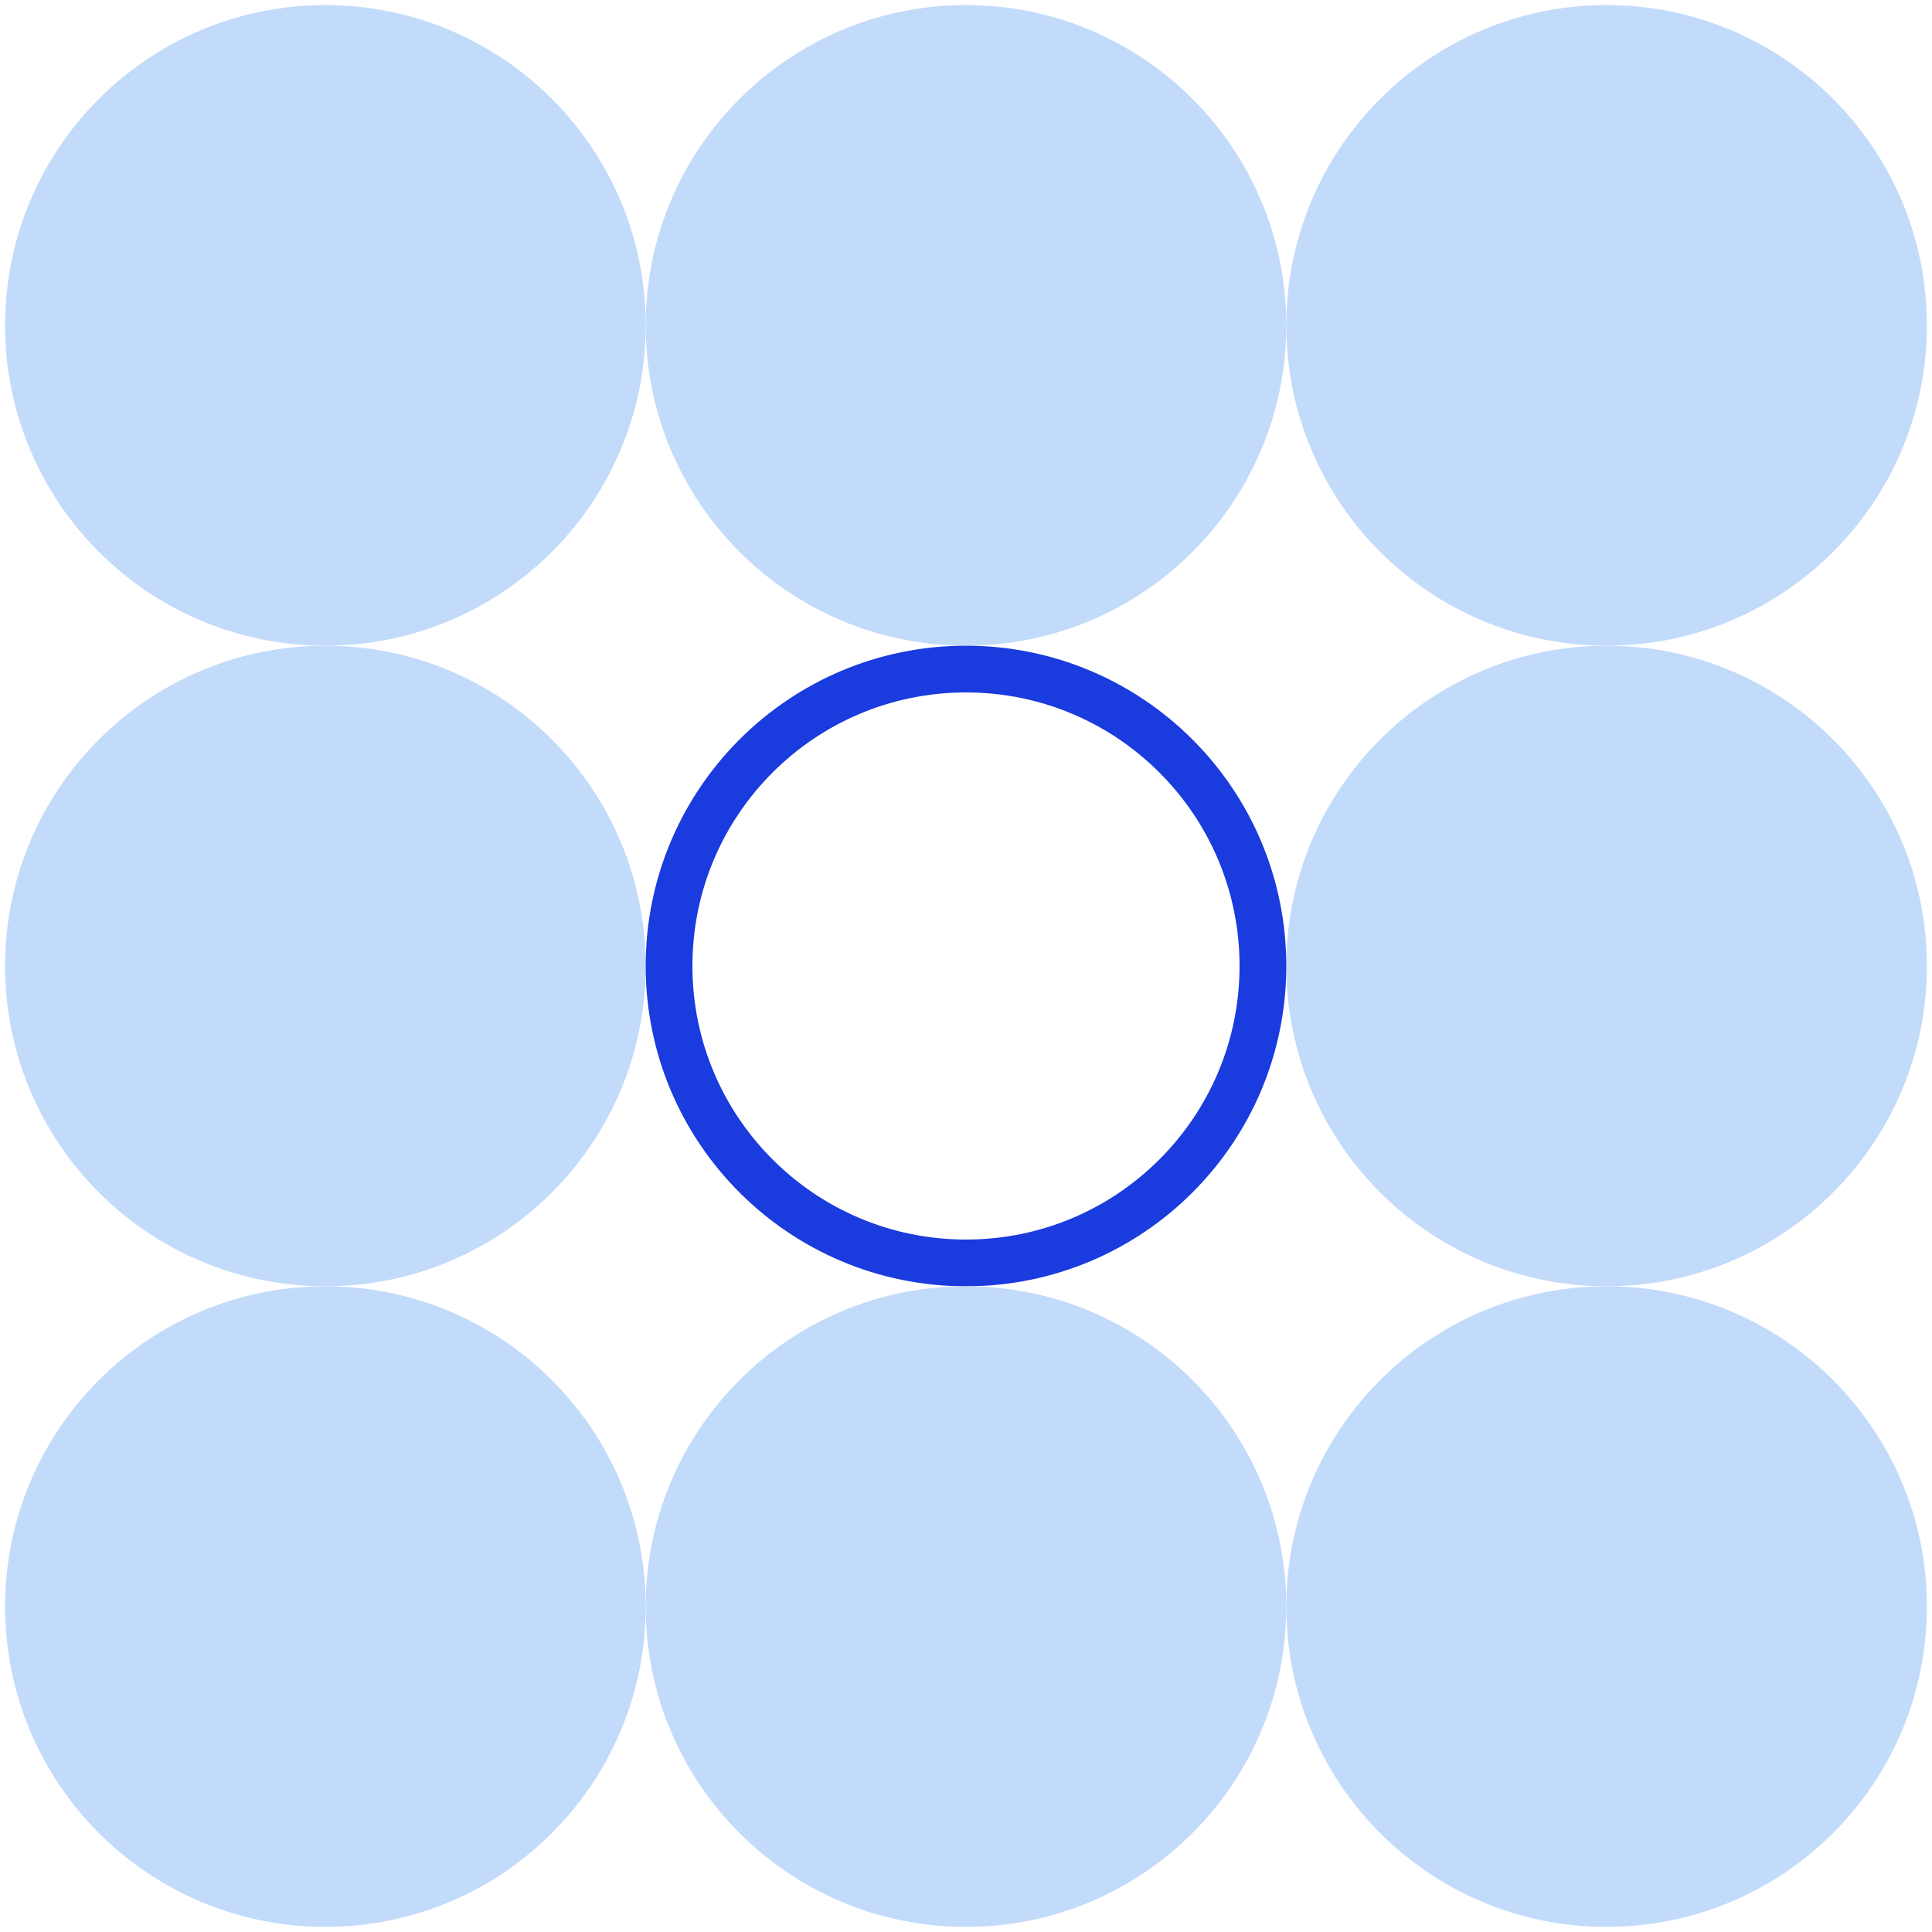
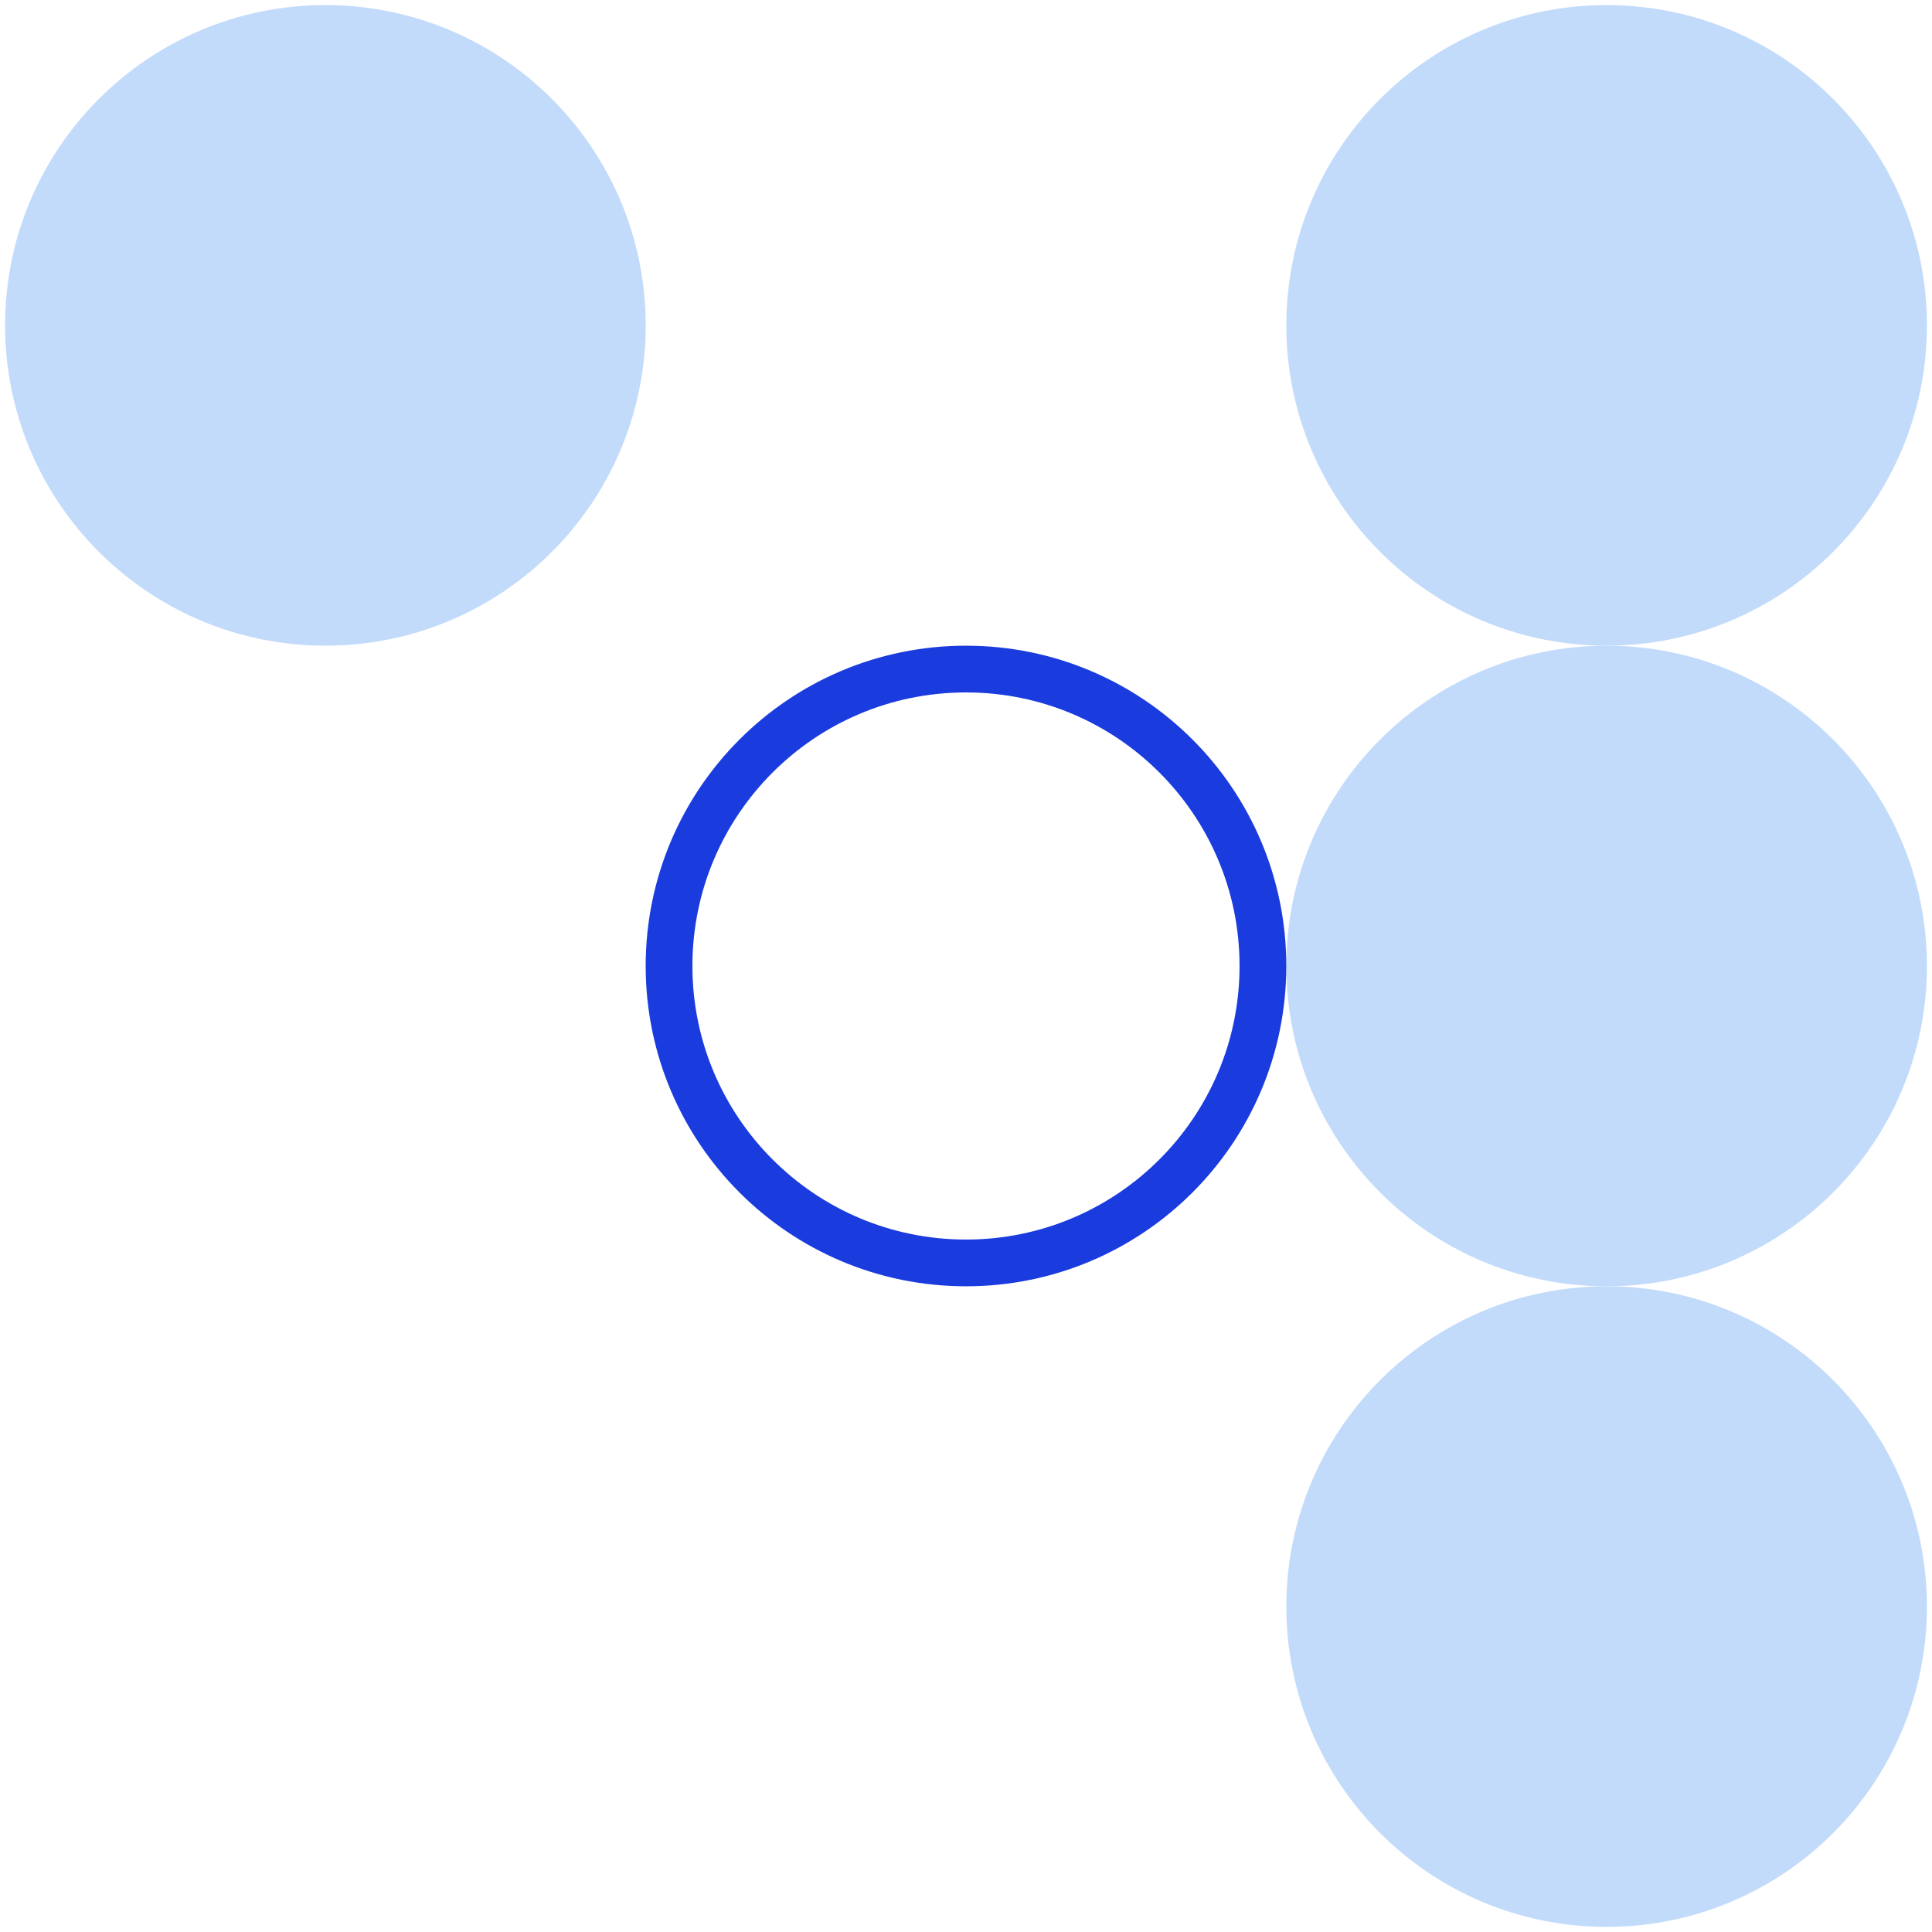
<svg xmlns="http://www.w3.org/2000/svg" width="124" height="124" viewBox="0 0 124 124" fill="none">
  <path d="M103.116 41.441C114.47 41.441 123.674 32.237 123.674 20.884C123.674 9.53 114.47 0.326 103.116 0.326C91.763 0.326 82.559 9.53 82.559 20.884C82.559 32.237 91.763 41.441 103.116 41.441Z" fill="#C3DBFA" />
  <path d="M103.116 82.557C114.47 82.557 123.674 73.353 123.674 61.999C123.674 50.646 114.47 41.442 103.116 41.442C91.763 41.442 82.559 50.646 82.559 61.999C82.559 73.353 91.763 82.557 103.116 82.557Z" fill="#C3DBFA" />
  <path d="M103.116 123.672C114.47 123.672 123.674 114.468 123.674 103.115C123.674 91.761 114.47 82.557 103.116 82.557C91.763 82.557 82.559 91.761 82.559 103.115C82.559 114.468 91.763 123.672 103.116 123.672Z" fill="#C3DBFA" />
  <path d="M20.884 41.441C32.238 41.441 41.442 32.237 41.442 20.884C41.442 9.53 32.238 0.326 20.884 0.326C9.53 0.326 0.326 9.53 0.326 20.884C0.326 32.237 9.53 41.441 20.884 41.441Z" fill="#C3DBFA" />
-   <path d="M20.884 82.557C32.238 82.557 41.442 73.353 41.442 61.999C41.442 50.646 32.238 41.442 20.884 41.442C9.53 41.442 0.326 50.646 0.326 61.999C0.326 73.353 9.53 82.557 20.884 82.557Z" fill="#C3DBFA" />
-   <path d="M20.884 123.672C32.238 123.672 41.442 114.468 41.442 103.115C41.442 91.761 32.238 82.557 20.884 82.557C9.53 82.557 0.326 91.761 0.326 103.115C0.326 114.468 9.53 123.672 20.884 123.672Z" fill="#C3DBFA" />
-   <path d="M61.999 41.441C73.353 41.441 82.557 32.237 82.557 20.884C82.557 9.53 73.353 0.326 61.999 0.326C50.645 0.326 41.441 9.53 41.441 20.884C41.441 32.237 50.645 41.441 61.999 41.441Z" fill="#C3DBFA" />
  <path d="M81.057 61.999C81.057 72.525 72.525 81.057 61.999 81.057C51.474 81.057 42.941 72.525 42.941 61.999C42.941 51.474 51.474 42.942 61.999 42.942C72.525 42.942 81.057 51.474 81.057 61.999Z" stroke="#1A3BDD" stroke-width="3" stroke-miterlimit="10" />
-   <path d="M61.999 123.672C73.353 123.672 82.557 114.468 82.557 103.115C82.557 91.761 73.353 82.557 61.999 82.557C50.645 82.557 41.441 91.761 41.441 103.115C41.441 114.468 50.645 123.672 61.999 123.672Z" fill="#C3DBFA" />
</svg>